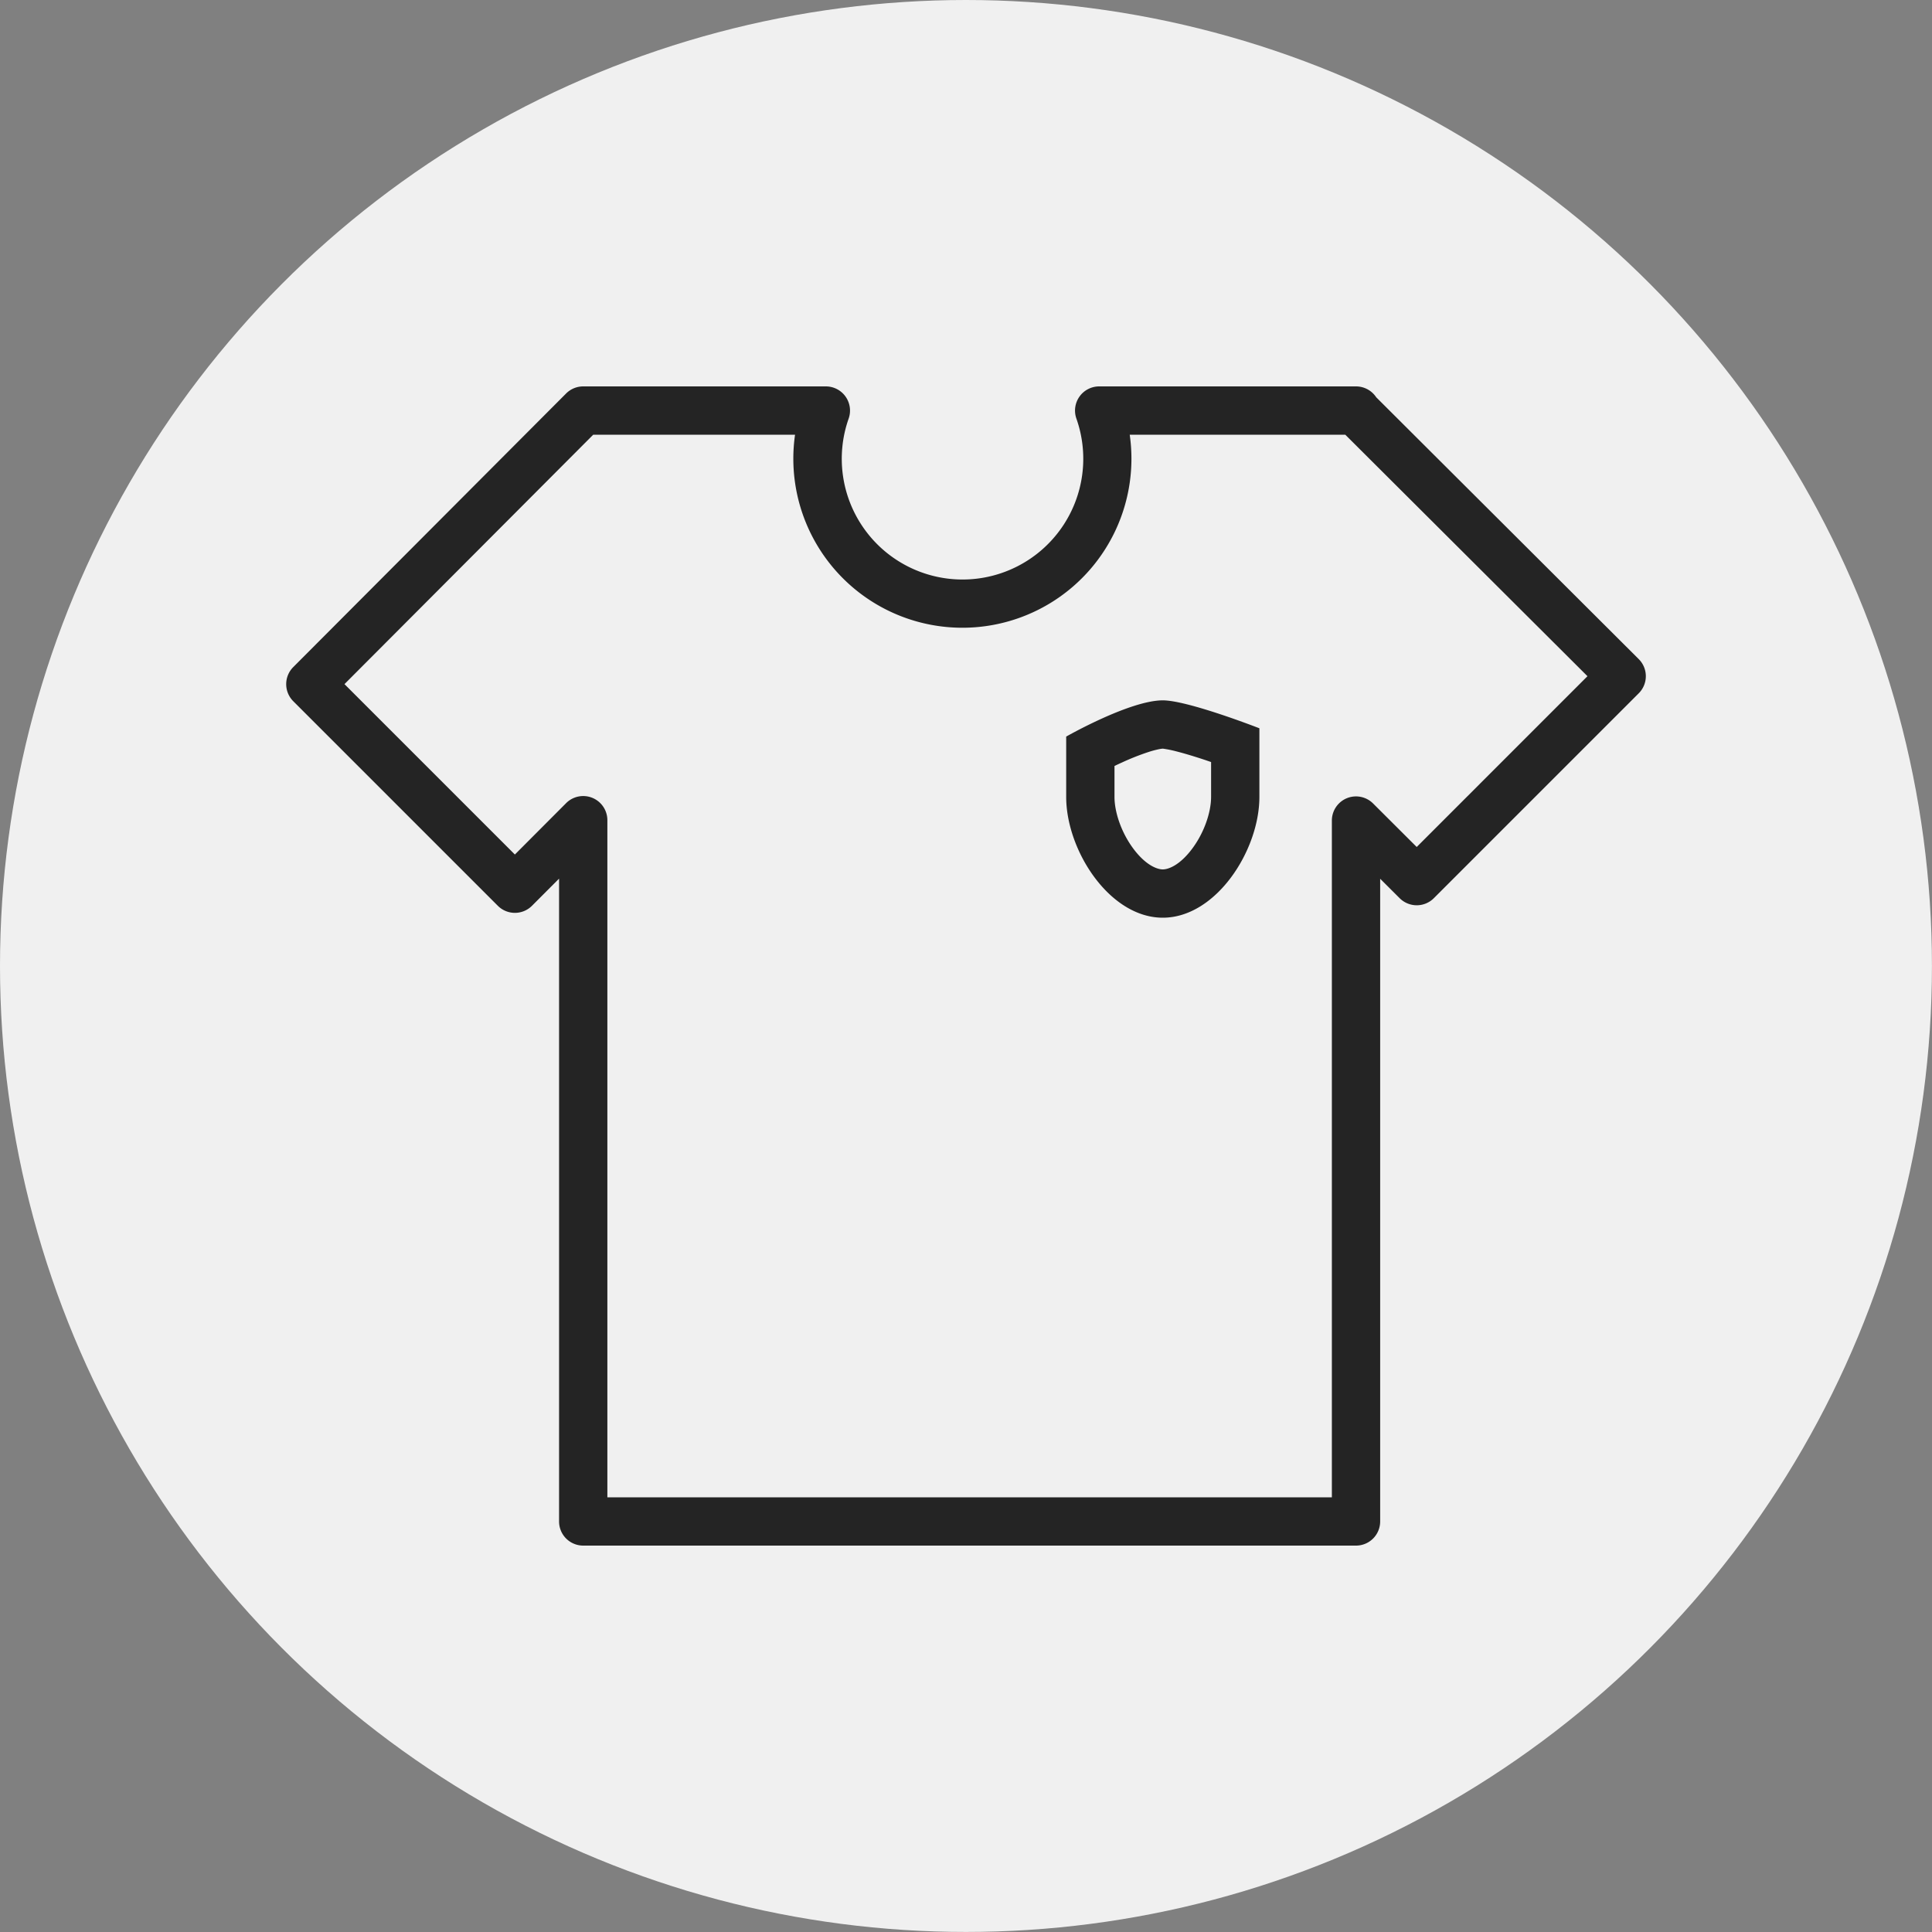
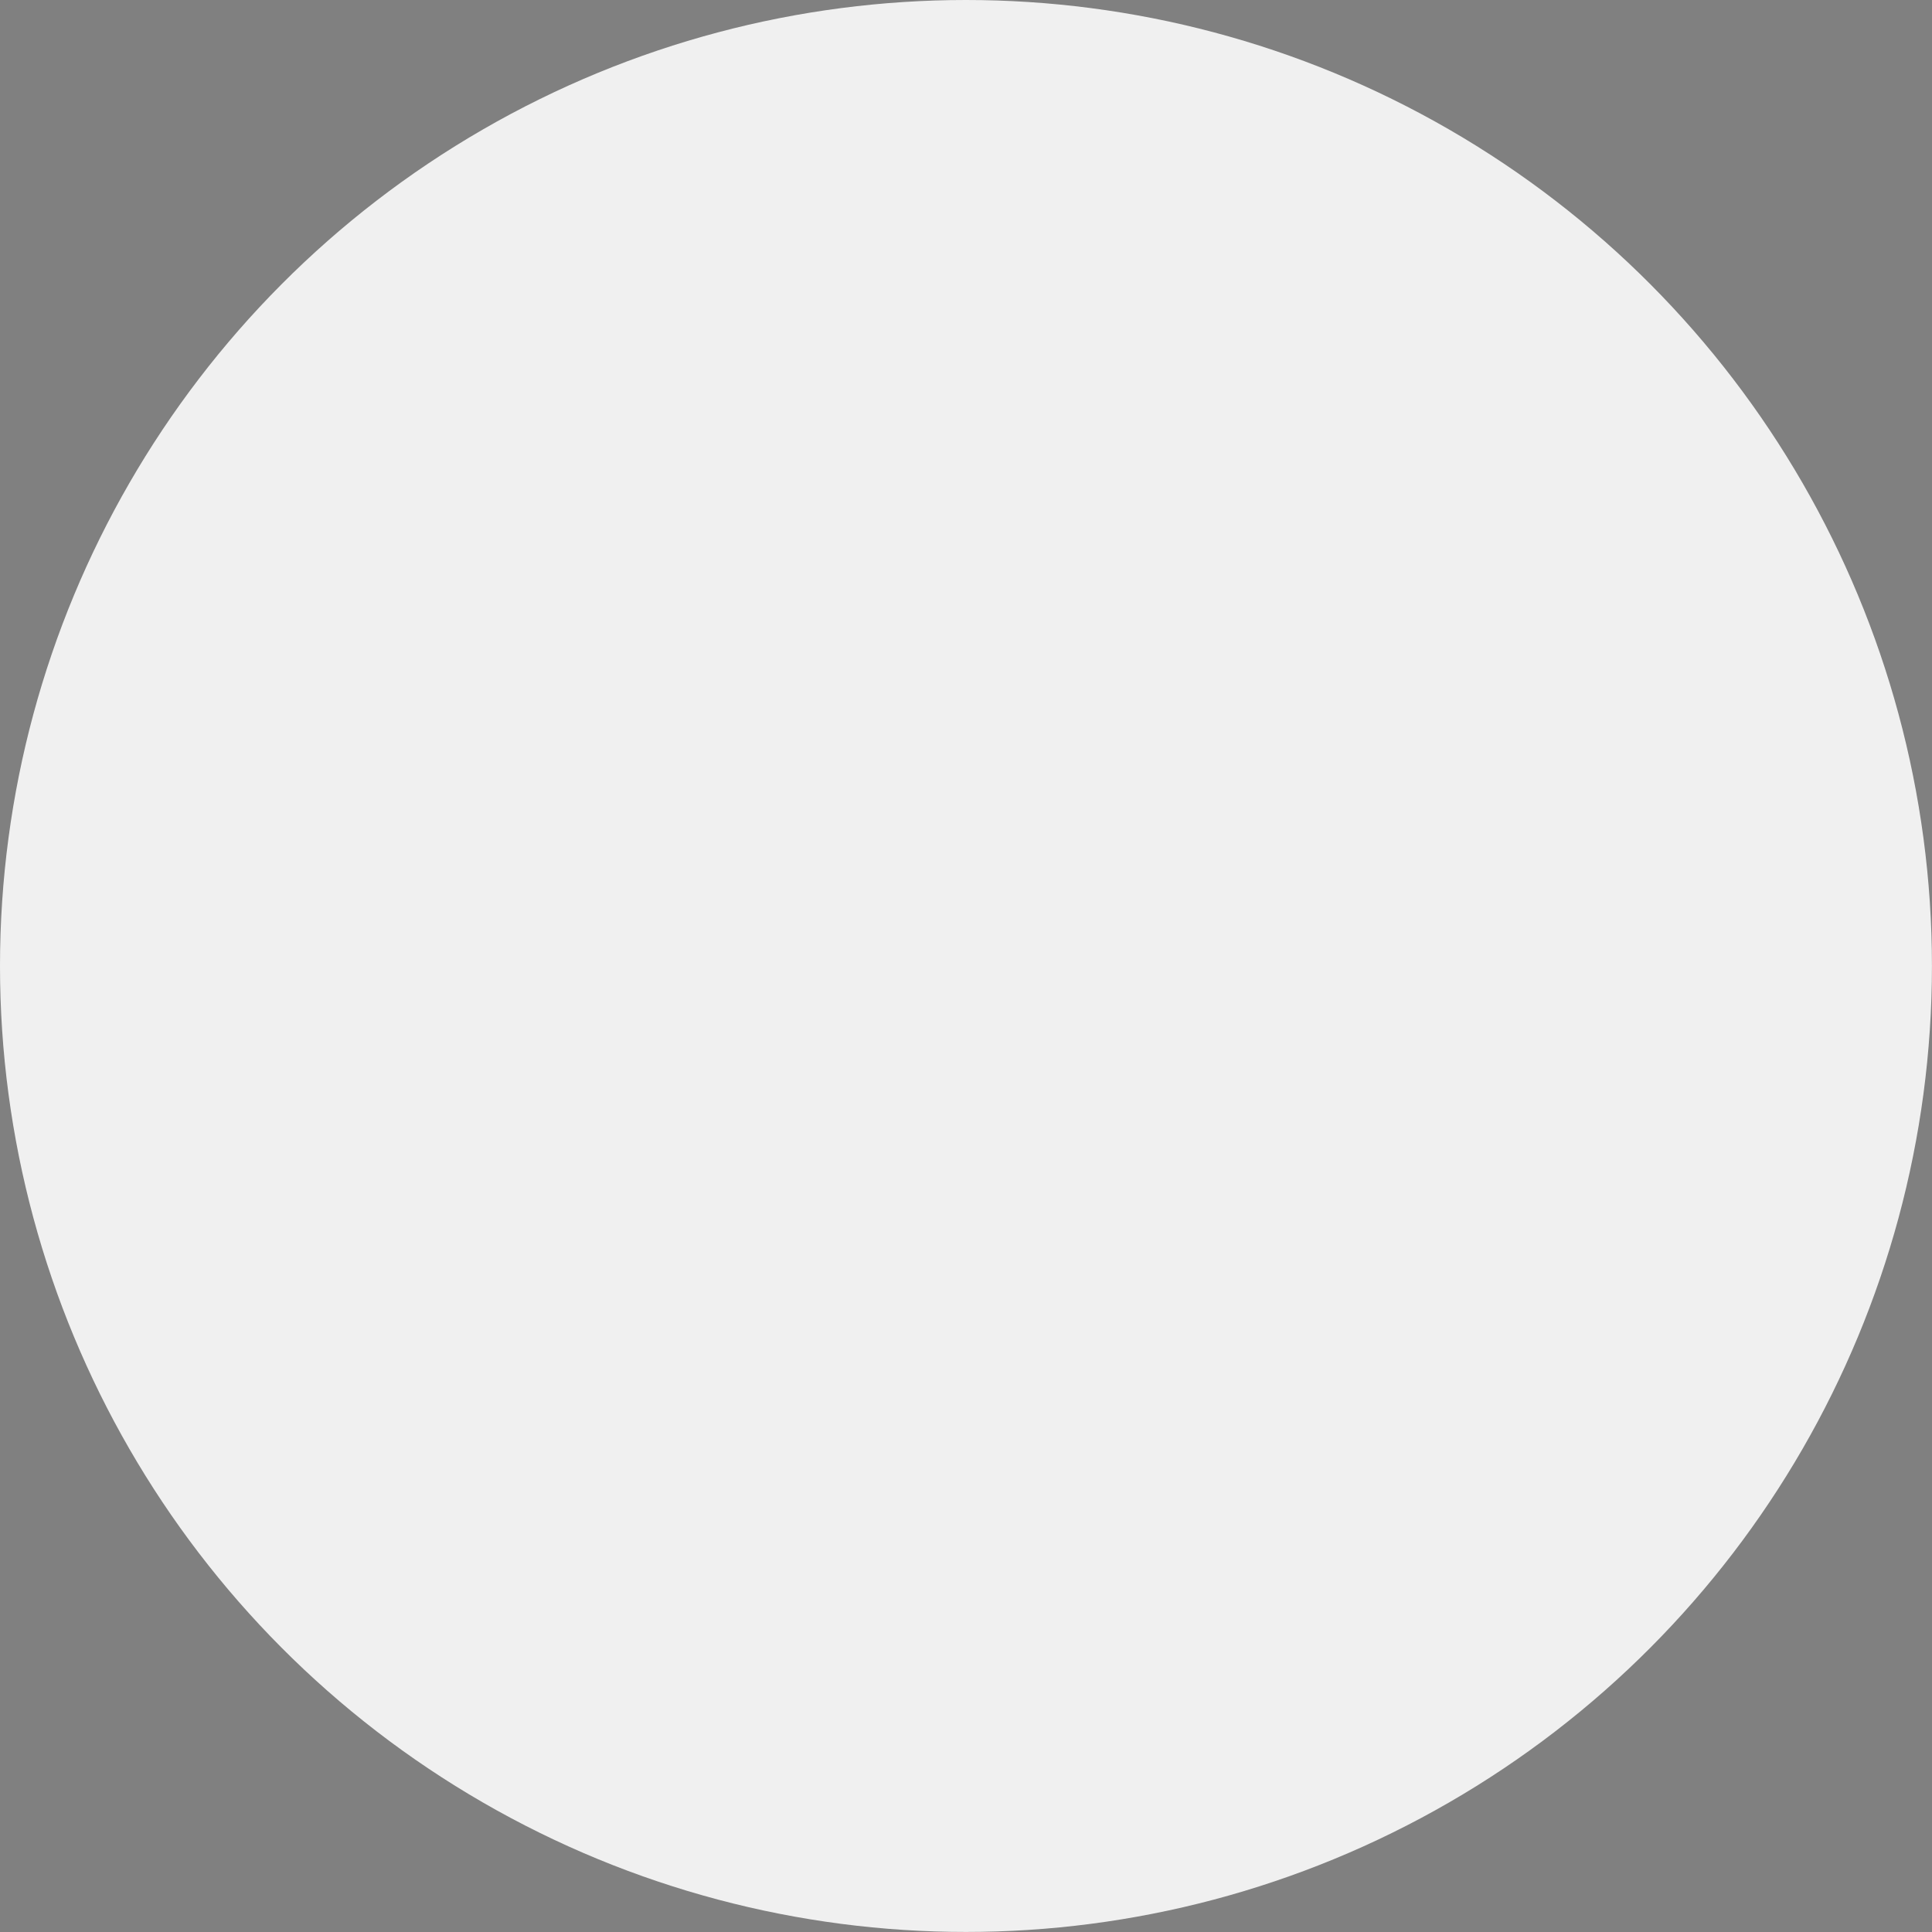
<svg xmlns="http://www.w3.org/2000/svg" id="Слой_1" data-name="Слой 1" viewBox="0 0 700 700">
  <rect x="0" y="0" width="700" height="700" fill="#808080" stroke="none" />
  <defs>
    <style>.cls-1{fill:#f0f0f0;}.cls-2{fill:#242424;fill-rule:evenodd;}</style>
  </defs>
  <circle class="cls-1" cx="349.99" cy="349.99" r="349.99" />
-   <path class="cls-2" d="M211.31,140a8.77,8.77,0,0,0-6.2,2.57L106.25,241.7a8.75,8.75,0,0,0,0,12.36l74.12,74.12a8.75,8.75,0,0,0,12.38,0l9.81-9.83V551.25a8.75,8.75,0,0,0,8.75,8.75h280a8.75,8.75,0,0,0,8.75-8.75V318.39l7.07,7.05a8.76,8.76,0,0,0,12.37,0l74.25-74.25a8.75,8.75,0,0,0,0-12.38l-95.12-94.87a9.18,9.18,0,0,0-1.12-1.37,8.77,8.77,0,0,0-6.19-2.57H398.2A8.76,8.76,0,0,0,390,151.67a43.75,43.75,0,1,1-82.52,0A8.76,8.76,0,0,0,299.18,140Zm198,17.5h78.11L575.17,245,513.3,306.88l-15.81-15.77a8.75,8.75,0,0,0-14.93,6.19V542.5H220.06V297.18A8.75,8.75,0,0,0,205.11,291l-18.56,18.61-61.74-61.74,90.13-90.37h73.12a61.25,61.25,0,1,0,121.26,0Zm29.49,131.25c0,5.42-2.4,12.77-6.8,18.68-4.53,6.1-8.68,7.57-10.7,7.57s-6.18-1.47-10.71-7.57c-4.39-5.91-6.79-13.26-6.79-18.68V277.52c.87-.41,1.78-.84,2.72-1.26a89.56,89.56,0,0,1,9.59-3.79,34.09,34.09,0,0,1,3.71-1,9.64,9.64,0,0,1,1.48-.22h.06a42.07,42.07,0,0,1,4.91,1c3.16.81,6.82,1.93,10.43,3.13l1.52.52.58.2Zm-17.5-35c9.11,0,35,10.12,35,10.12v24.88c0,19.33-15.68,43.75-35,43.75s-35-24.42-35-43.75V266.88S409.32,253.75,421.31,253.75Z" />
</svg>